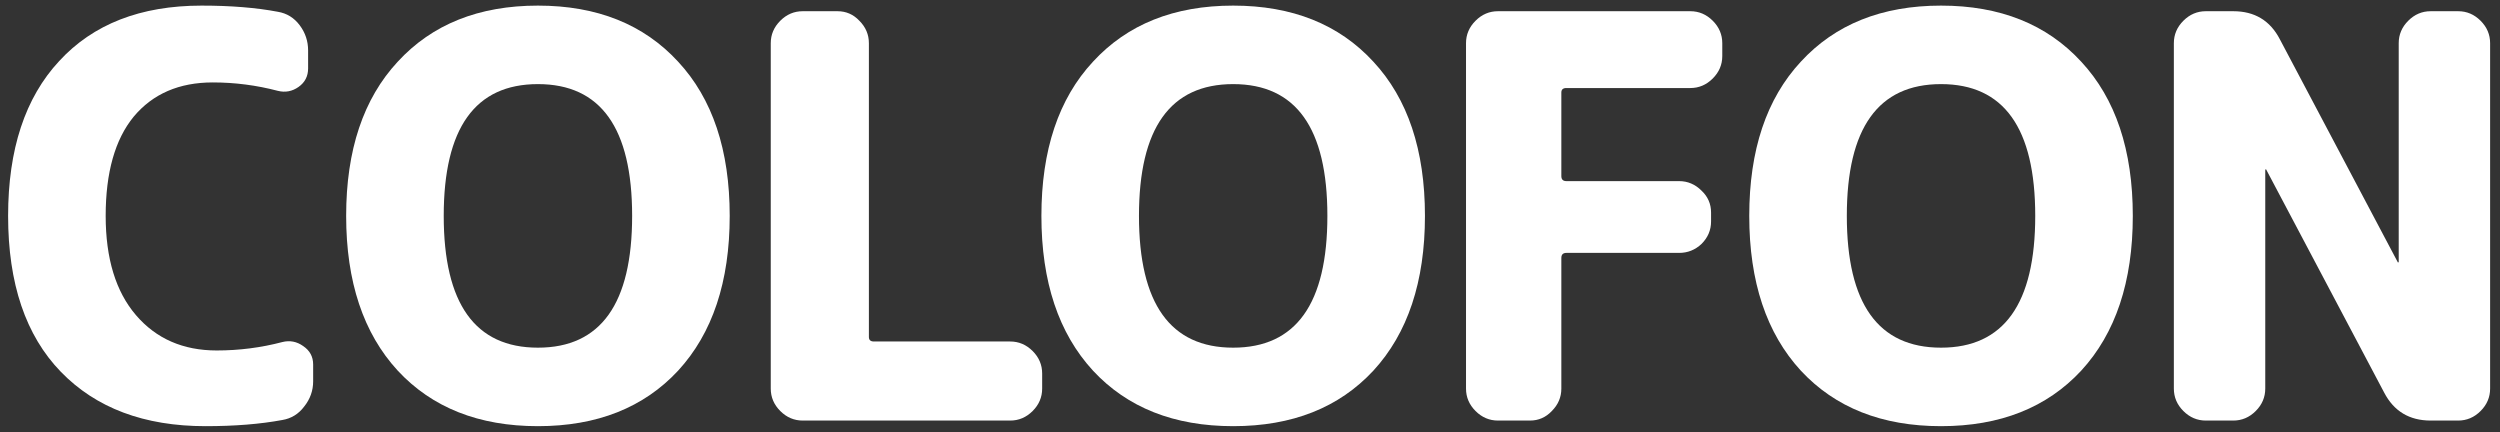
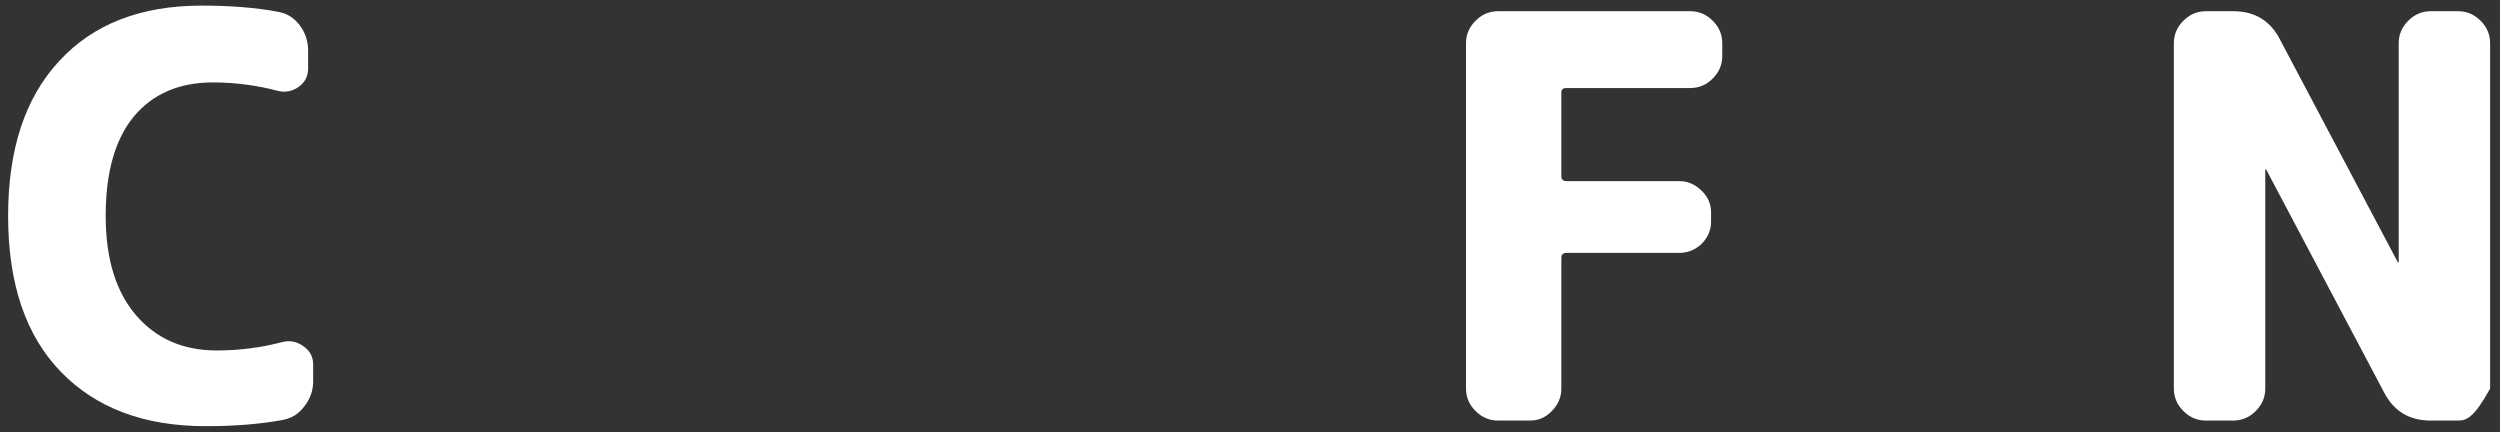
<svg xmlns="http://www.w3.org/2000/svg" width="214" height="37" viewBox="0 0 214 37" fill="none">
  <rect x="0" y="0" width="214" height="37" fill="#333333" stroke="none" />
  <path d="M17.59 36.48C12.342 36.48 8.214 34.928 5.206 31.824C2.198 28.72 0.694 24.272 0.694 18.48C0.694 12.784 2.15 8.368 5.062 5.232C7.974 2.064 12.038 0.48 17.254 0.48C19.75 0.48 21.926 0.656 23.782 1.008C24.55 1.136 25.174 1.52 25.654 2.16C26.134 2.8 26.374 3.52 26.374 4.32V5.856C26.374 6.528 26.102 7.056 25.558 7.44C25.014 7.824 24.422 7.936 23.782 7.776C21.958 7.296 20.102 7.056 18.214 7.056C15.334 7.056 13.078 8.032 11.446 9.984C9.846 11.936 9.046 14.768 9.046 18.48C9.046 22.128 9.91 24.96 11.638 26.976C13.366 28.992 15.67 30 18.55 30C20.47 30 22.342 29.76 24.166 29.28C24.806 29.12 25.398 29.232 25.942 29.616C26.518 30 26.806 30.528 26.806 31.2V32.64C26.806 33.44 26.55 34.16 26.038 34.8C25.558 35.44 24.934 35.824 24.166 35.952C22.278 36.304 20.086 36.48 17.59 36.48Z" fill="white" />
-   <path d="M54.111 18.48C54.111 10.96 51.423 7.2 46.047 7.2C40.671 7.2 37.983 10.96 37.983 18.48C37.983 26 40.671 29.76 46.047 29.76C51.423 29.76 54.111 26 54.111 18.48ZM58.047 31.728C55.103 34.896 51.103 36.48 46.047 36.48C40.991 36.48 36.991 34.896 34.047 31.728C31.103 28.528 29.631 24.112 29.631 18.48C29.631 12.848 31.103 8.448 34.047 5.28C36.991 2.08 40.991 0.48 46.047 0.48C51.103 0.48 55.103 2.08 58.047 5.28C60.991 8.448 62.463 12.848 62.463 18.48C62.463 24.112 60.991 28.528 58.047 31.728Z" fill="white" />
-   <path d="M68.713 36C67.977 36 67.337 35.728 66.793 35.184C66.249 34.64 65.977 34 65.977 33.264V3.696C65.977 2.96 66.249 2.32 66.793 1.776C67.337 1.232 67.977 0.96 68.713 0.96H71.689C72.425 0.96 73.049 1.232 73.561 1.776C74.105 2.32 74.377 2.96 74.377 3.696V28.848C74.377 29.104 74.521 29.232 74.809 29.232H86.473C87.209 29.232 87.849 29.504 88.393 30.048C88.937 30.592 89.209 31.232 89.209 31.968V33.264C89.209 34 88.937 34.64 88.393 35.184C87.849 35.728 87.209 36 86.473 36H68.713Z" fill="white" />
-   <path d="M113.624 18.48C113.624 10.96 110.936 7.2 105.56 7.2C100.184 7.2 97.496 10.96 97.496 18.48C97.496 26 100.184 29.76 105.56 29.76C110.936 29.76 113.624 26 113.624 18.48ZM117.56 31.728C114.616 34.896 110.616 36.48 105.56 36.48C100.504 36.48 96.504 34.896 93.56 31.728C90.616 28.528 89.144 24.112 89.144 18.48C89.144 12.848 90.616 8.448 93.56 5.28C96.504 2.08 100.504 0.48 105.56 0.48C110.616 0.48 114.616 2.08 117.56 5.28C120.504 8.448 121.976 12.848 121.976 18.48C121.976 24.112 120.504 28.528 117.56 31.728Z" fill="white" />
  <path d="M128.227 36C127.491 36 126.851 35.728 126.307 35.184C125.763 34.64 125.491 34 125.491 33.264V3.696C125.491 2.96 125.763 2.32 126.307 1.776C126.851 1.232 127.491 0.96 128.227 0.96H144.691C145.427 0.96 146.067 1.232 146.611 1.776C147.155 2.32 147.427 2.96 147.427 3.696V4.8C147.427 5.536 147.155 6.176 146.611 6.72C146.067 7.264 145.427 7.536 144.691 7.536H134.083C133.795 7.536 133.651 7.664 133.651 7.92V15.072C133.651 15.36 133.795 15.504 134.083 15.504H143.731C144.467 15.504 145.107 15.776 145.651 16.32C146.195 16.832 146.467 17.456 146.467 18.192V18.96C146.467 19.696 146.195 20.336 145.651 20.88C145.107 21.392 144.467 21.648 143.731 21.648H134.083C133.795 21.648 133.651 21.792 133.651 22.08V33.264C133.651 34 133.379 34.64 132.835 35.184C132.323 35.728 131.699 36 130.963 36H128.227Z" fill="white" />
-   <path d="M174.216 18.48C174.216 10.96 171.528 7.2 166.152 7.2C160.776 7.2 158.088 10.96 158.088 18.48C158.088 26 160.776 29.76 166.152 29.76C171.528 29.76 174.216 26 174.216 18.48ZM178.152 31.728C175.208 34.896 171.208 36.48 166.152 36.48C161.096 36.48 157.096 34.896 154.152 31.728C151.208 28.528 149.736 24.112 149.736 18.48C149.736 12.848 151.208 8.448 154.152 5.28C157.096 2.08 161.096 0.48 166.152 0.48C171.208 0.48 175.208 2.08 178.152 5.28C181.096 8.448 182.568 12.848 182.568 18.48C182.568 24.112 181.096 28.528 178.152 31.728Z" fill="white" />
-   <path d="M188.818 36C188.082 36 187.442 35.728 186.898 35.184C186.354 34.64 186.082 34 186.082 33.264V3.696C186.082 2.96 186.354 2.32 186.898 1.776C187.442 1.232 188.082 0.96 188.818 0.96H191.17C192.994 0.96 194.322 1.76 195.154 3.36L205.234 22.416C205.234 22.448 205.25 22.464 205.282 22.464C205.314 22.464 205.33 22.448 205.33 22.416V3.696C205.33 2.96 205.602 2.32 206.146 1.776C206.69 1.232 207.33 0.96 208.066 0.96H210.418C211.154 0.96 211.794 1.232 212.338 1.776C212.882 2.32 213.154 2.96 213.154 3.696V33.264C213.154 34 212.882 34.64 212.338 35.184C211.794 35.728 211.154 36 210.418 36H208.066C206.242 36 204.914 35.2 204.082 33.6L194.002 14.544C194.002 14.512 193.986 14.496 193.954 14.496C193.922 14.496 193.906 14.512 193.906 14.544V33.264C193.906 34 193.634 34.64 193.09 35.184C192.546 35.728 191.906 36 191.17 36H188.818Z" fill="white" />
+   <path d="M188.818 36C188.082 36 187.442 35.728 186.898 35.184C186.354 34.64 186.082 34 186.082 33.264V3.696C186.082 2.96 186.354 2.32 186.898 1.776C187.442 1.232 188.082 0.96 188.818 0.96H191.17C192.994 0.96 194.322 1.76 195.154 3.36L205.234 22.416C205.234 22.448 205.25 22.464 205.282 22.464C205.314 22.464 205.33 22.448 205.33 22.416V3.696C205.33 2.96 205.602 2.32 206.146 1.776C206.69 1.232 207.33 0.96 208.066 0.96H210.418C211.154 0.96 211.794 1.232 212.338 1.776C212.882 2.32 213.154 2.96 213.154 3.696V33.264C211.794 35.728 211.154 36 210.418 36H208.066C206.242 36 204.914 35.2 204.082 33.6L194.002 14.544C194.002 14.512 193.986 14.496 193.954 14.496C193.922 14.496 193.906 14.512 193.906 14.544V33.264C193.906 34 193.634 34.64 193.09 35.184C192.546 35.728 191.906 36 191.17 36H188.818Z" fill="white" />
</svg>